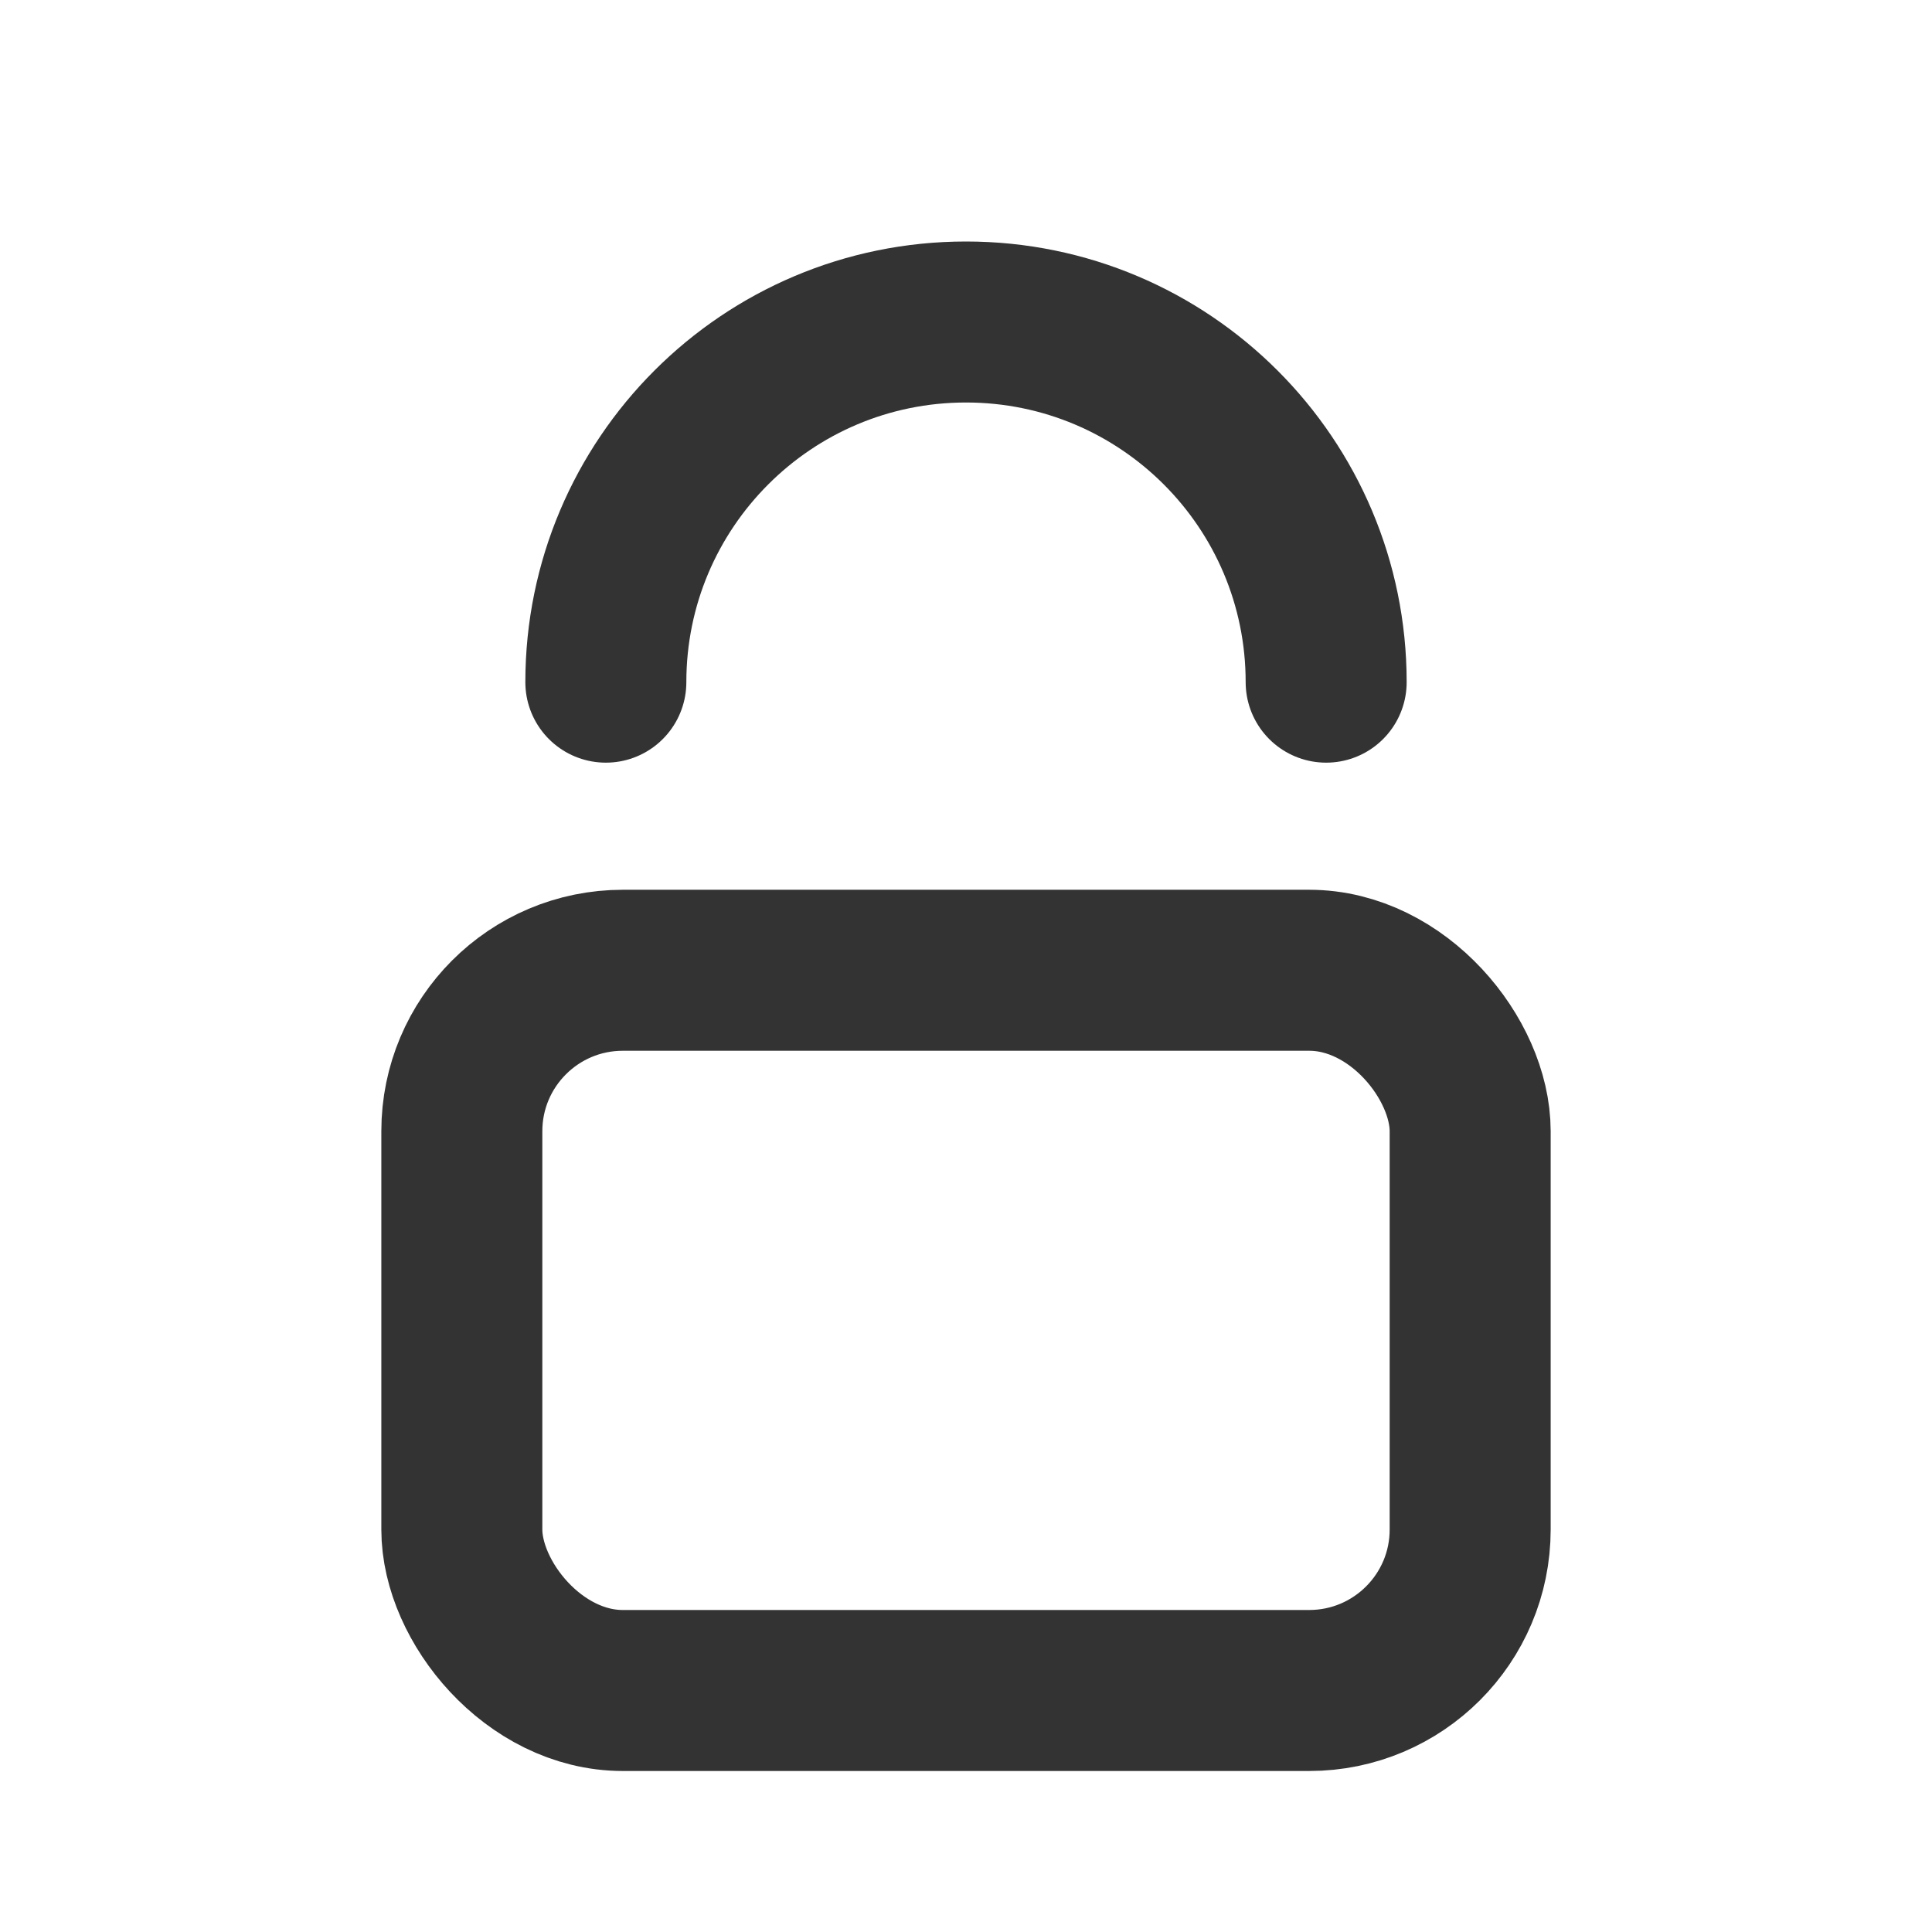
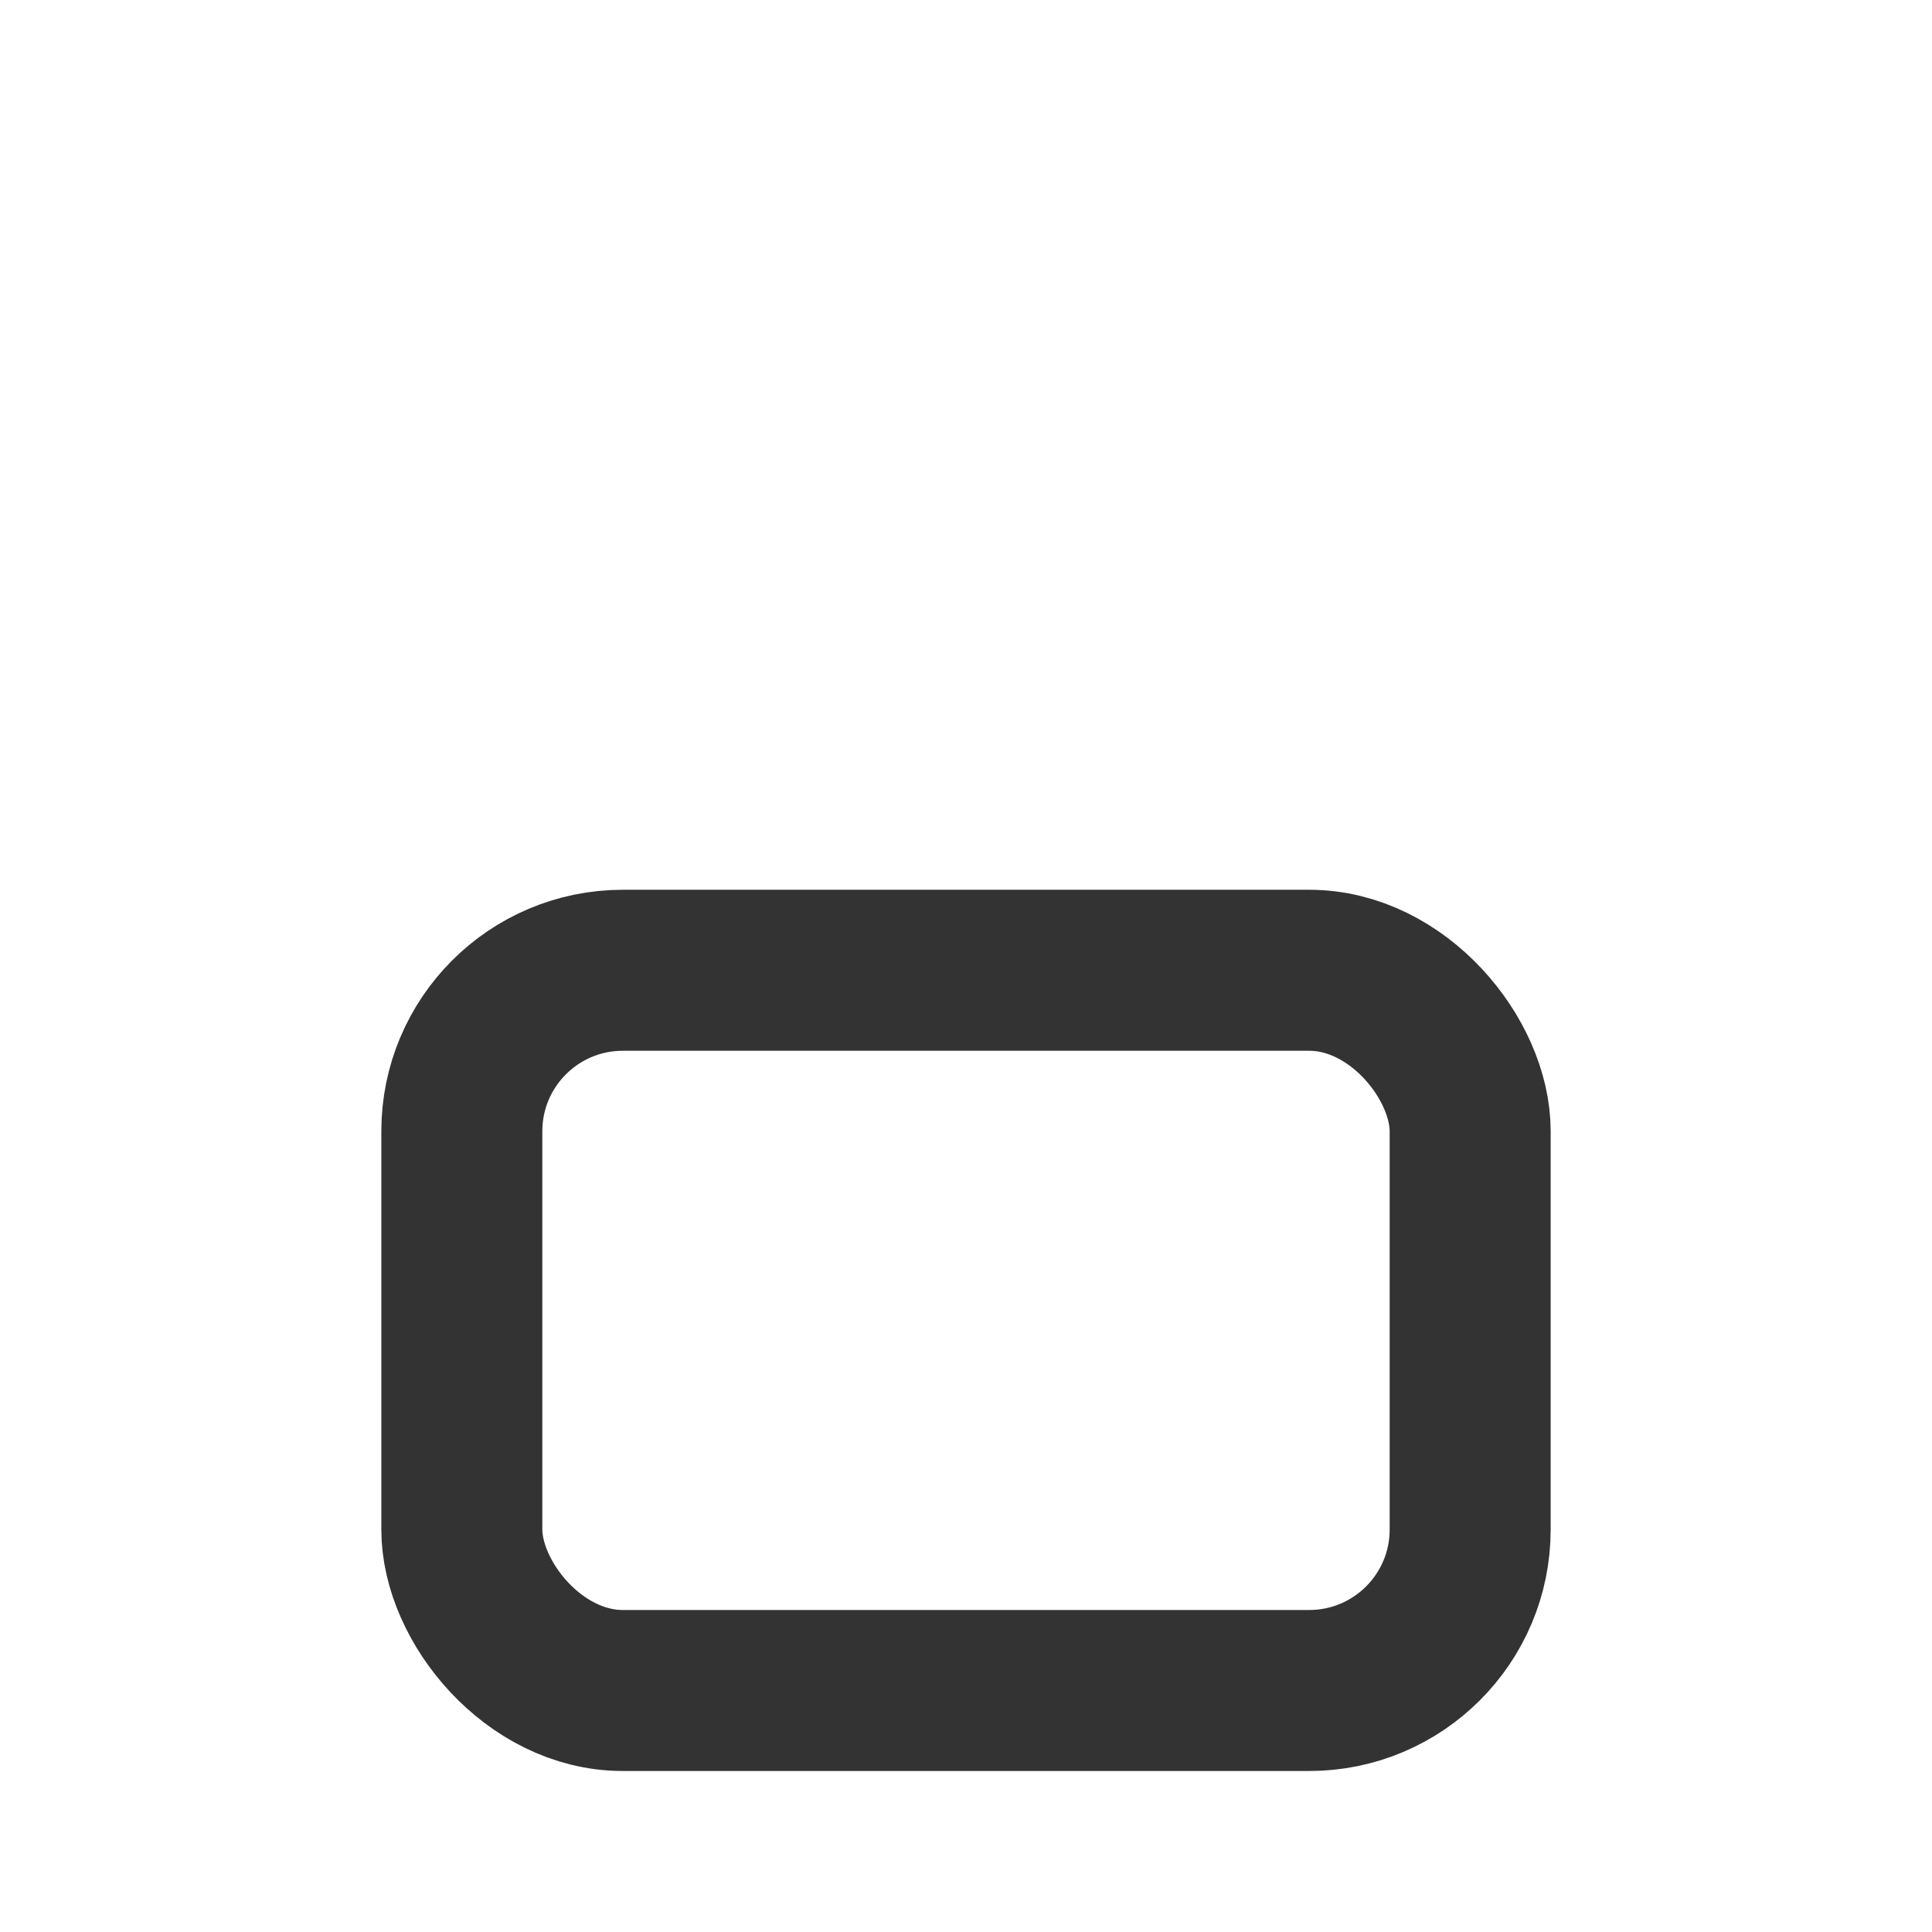
<svg xmlns="http://www.w3.org/2000/svg" width="800px" height="800px" viewBox="0 0 24 24" fill="none">
  <rect x="5.737" y="12.053" width="12.526" height="8.947" rx="2" stroke="#333333" stroke-width="2" stroke-linecap="round" stroke-linejoin="round" />
-   <path d="M16.474 8.474C16.474 6.003 14.471 4 12 4C9.529 4 7.526 6.003 7.526 8.474" stroke="#333333" stroke-width="2" stroke-linecap="round" stroke-linejoin="round" />
</svg>